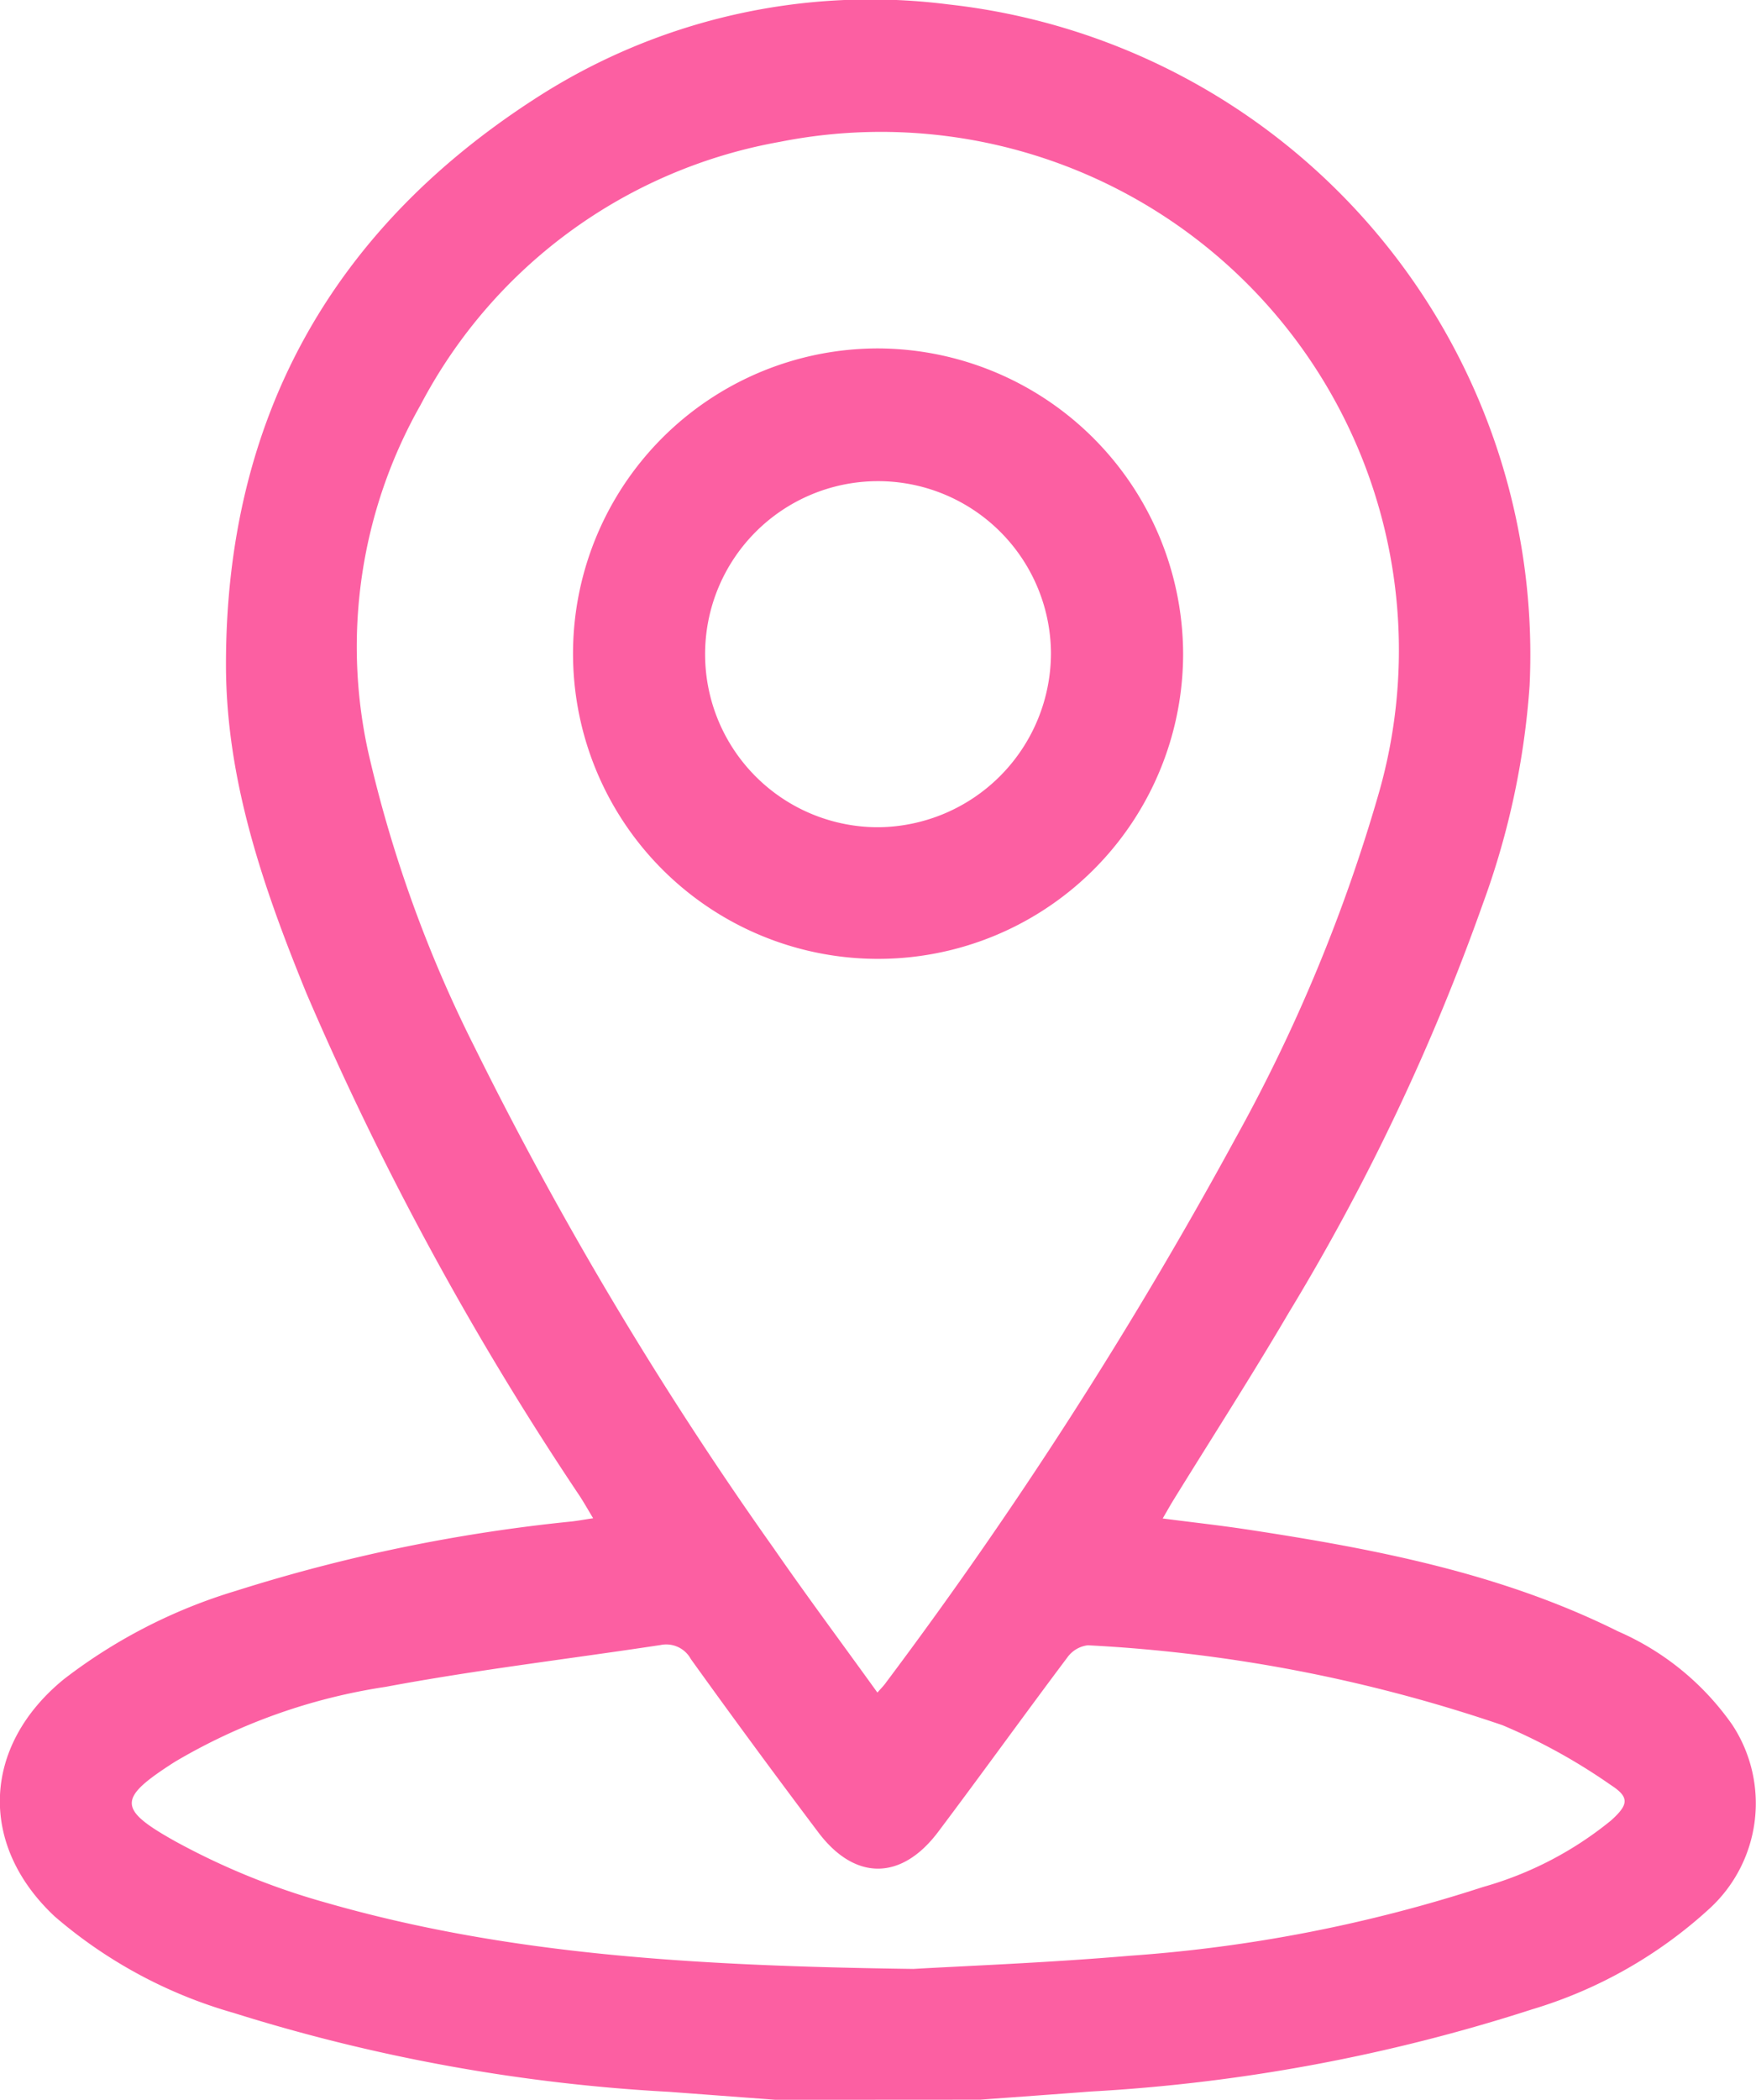
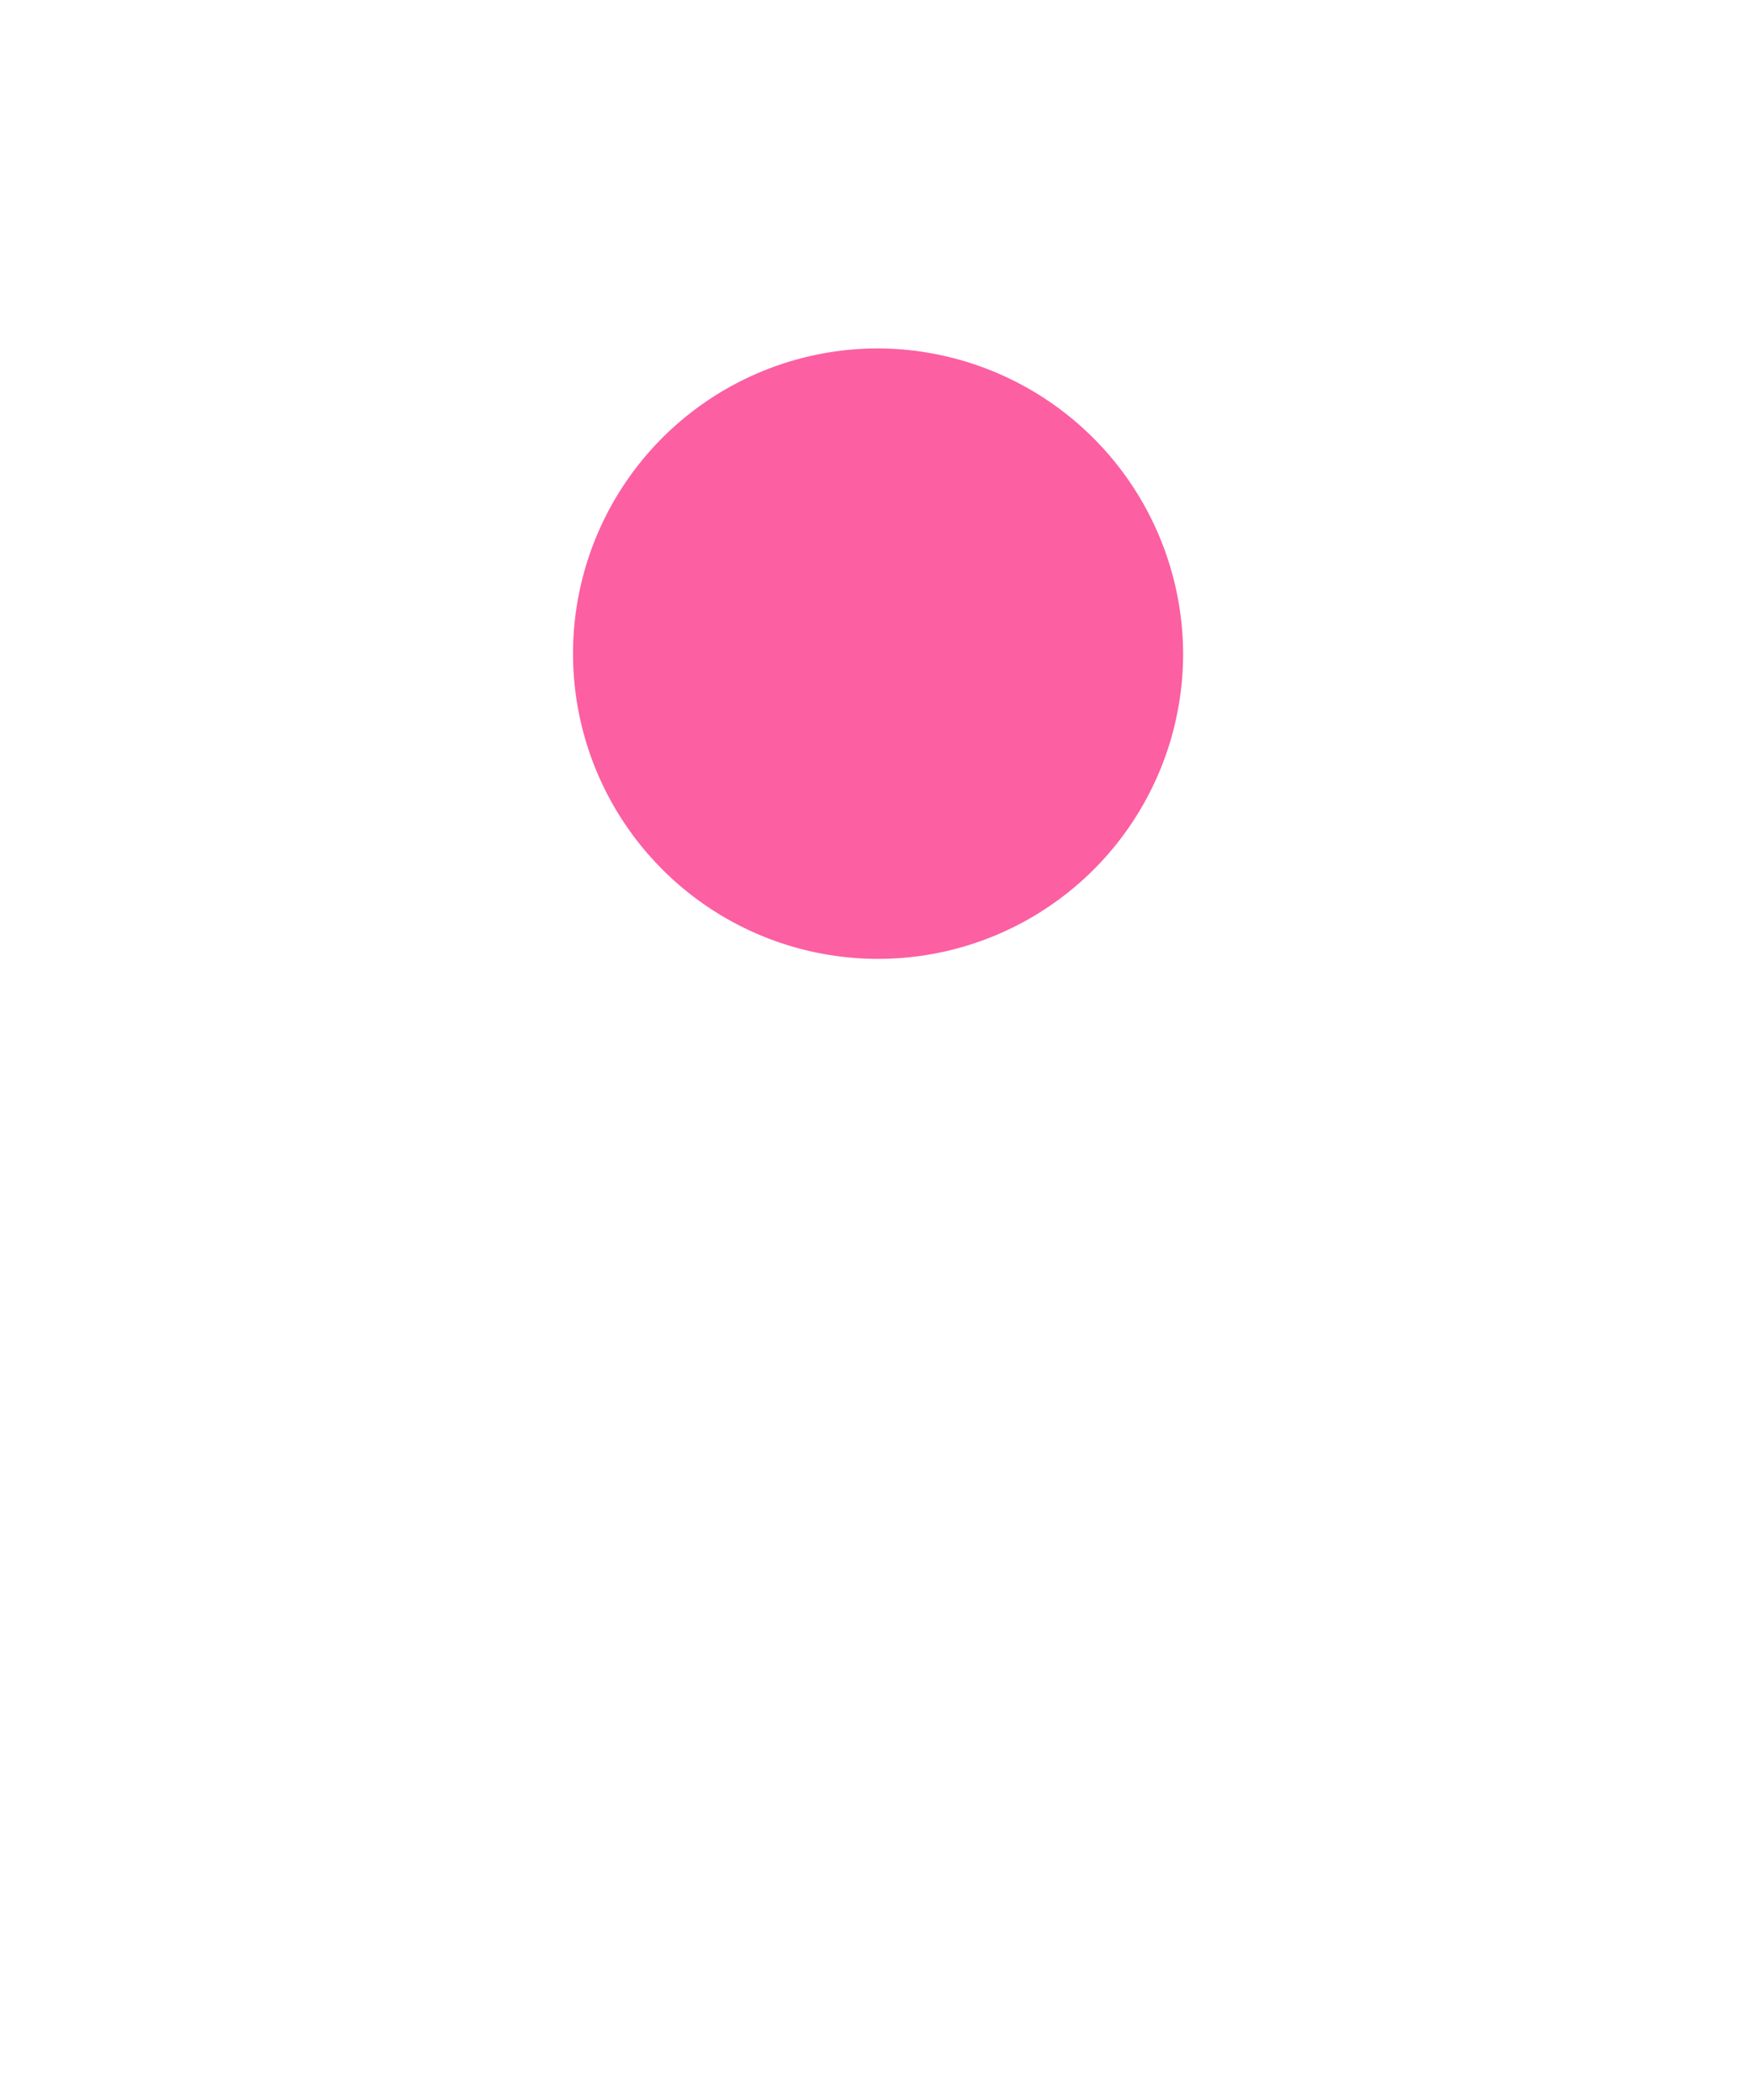
<svg xmlns="http://www.w3.org/2000/svg" width="70.886" height="84.714" viewBox="0 0 70.886 84.714">
  <g id="Grupo_1004" data-name="Grupo 1004" transform="translate(0 0)">
-     <path id="Trazado_1178" data-name="Trazado 1178" d="M157.672,301.415q-2.139-.16-4.278-.32a71.545,71.545,0,0,1-17.6-3.186,19.03,19.03,0,0,1-7.217-3.887c-3.1-2.893-2.929-6.894.372-9.581a21.513,21.513,0,0,1,6.942-3.56,67.091,67.091,0,0,1,13.569-2.8c.239-.028.477-.072.848-.128-.213-.353-.367-.626-.537-.889a124.52,124.52,0,0,1-11.038-20.294c-1.734-4.245-3.243-8.591-3.247-13.239-.009-9.829,4.183-17.477,12.419-22.812a24.9,24.9,0,0,1,16.746-3.841,26.392,26.392,0,0,1,23.46,27.48,31.955,31.955,0,0,1-1.878,8.778,89.324,89.324,0,0,1-7.851,16.536c-1.492,2.542-3.089,5.021-4.637,7.529-.129.208-.248.423-.446.761,1.215.157,2.349.282,3.475.454,5.129.782,10.209,1.76,14.907,4.1a10.964,10.964,0,0,1,4.613,3.772,5.76,5.76,0,0,1-.9,7.394,18.407,18.407,0,0,1-7.193,4.087,70.676,70.676,0,0,1-17.821,3.313c-1.481.114-2.962.219-4.443.328Zm4.111-16.43c.165-.187.243-.264.307-.351a179.938,179.938,0,0,0,14.154-22.018,66.715,66.715,0,0,0,5.782-13.925,20.91,20.91,0,0,0-24.171-26.27,20.417,20.417,0,0,0-14.514,10.617,19.766,19.766,0,0,0-2.116,13.987,52.417,52.417,0,0,0,4.3,11.928,149.93,149.93,0,0,0,12.064,20.2C158.932,281.092,160.345,282.988,161.782,284.984Zm1.439,11.151c2.006-.118,5.4-.245,8.772-.534a59.43,59.43,0,0,0,14.238-2.773,14.283,14.283,0,0,0,5.168-2.685c.7-.632.759-.932-.009-1.427a23.668,23.668,0,0,0-4.375-2.415,61.585,61.585,0,0,0-16.738-3.224,1.189,1.189,0,0,0-.826.488c-1.755,2.336-3.461,4.708-5.218,7.042-1.482,1.968-3.359,1.976-4.835.019q-2.613-3.466-5.146-6.992a1.131,1.131,0,0,0-1.222-.568c-3.7.562-7.424,1-11.1,1.688a23.588,23.588,0,0,0-8.515,3.029c-2.289,1.465-2.329,1.885,0,3.19a28.7,28.7,0,0,0,6.088,2.482C146.789,295.55,154.3,296.013,163.221,296.135Z" transform="translate(-126.364 -216.7)" fill="#fc5fa2" />
-     <path id="Trazado_1179" data-name="Trazado 1179" d="M262.608,296.841a12.314,12.314,0,1,1-12.3-12.309A12.36,12.36,0,0,1,262.608,296.841Zm-5.335-.032a6.981,6.981,0,1,0-6.945,7.04A7.031,7.031,0,0,0,257.273,296.809Z" transform="translate(-214.848 -270.475)" fill="#fc5fa2" />
+     <path id="Trazado_1179" data-name="Trazado 1179" d="M262.608,296.841a12.314,12.314,0,1,1-12.3-12.309A12.36,12.36,0,0,1,262.608,296.841Zm-5.335-.032A7.031,7.031,0,0,0,257.273,296.809Z" transform="translate(-214.848 -270.475)" fill="#fc5fa2" />
  </g>
</svg>